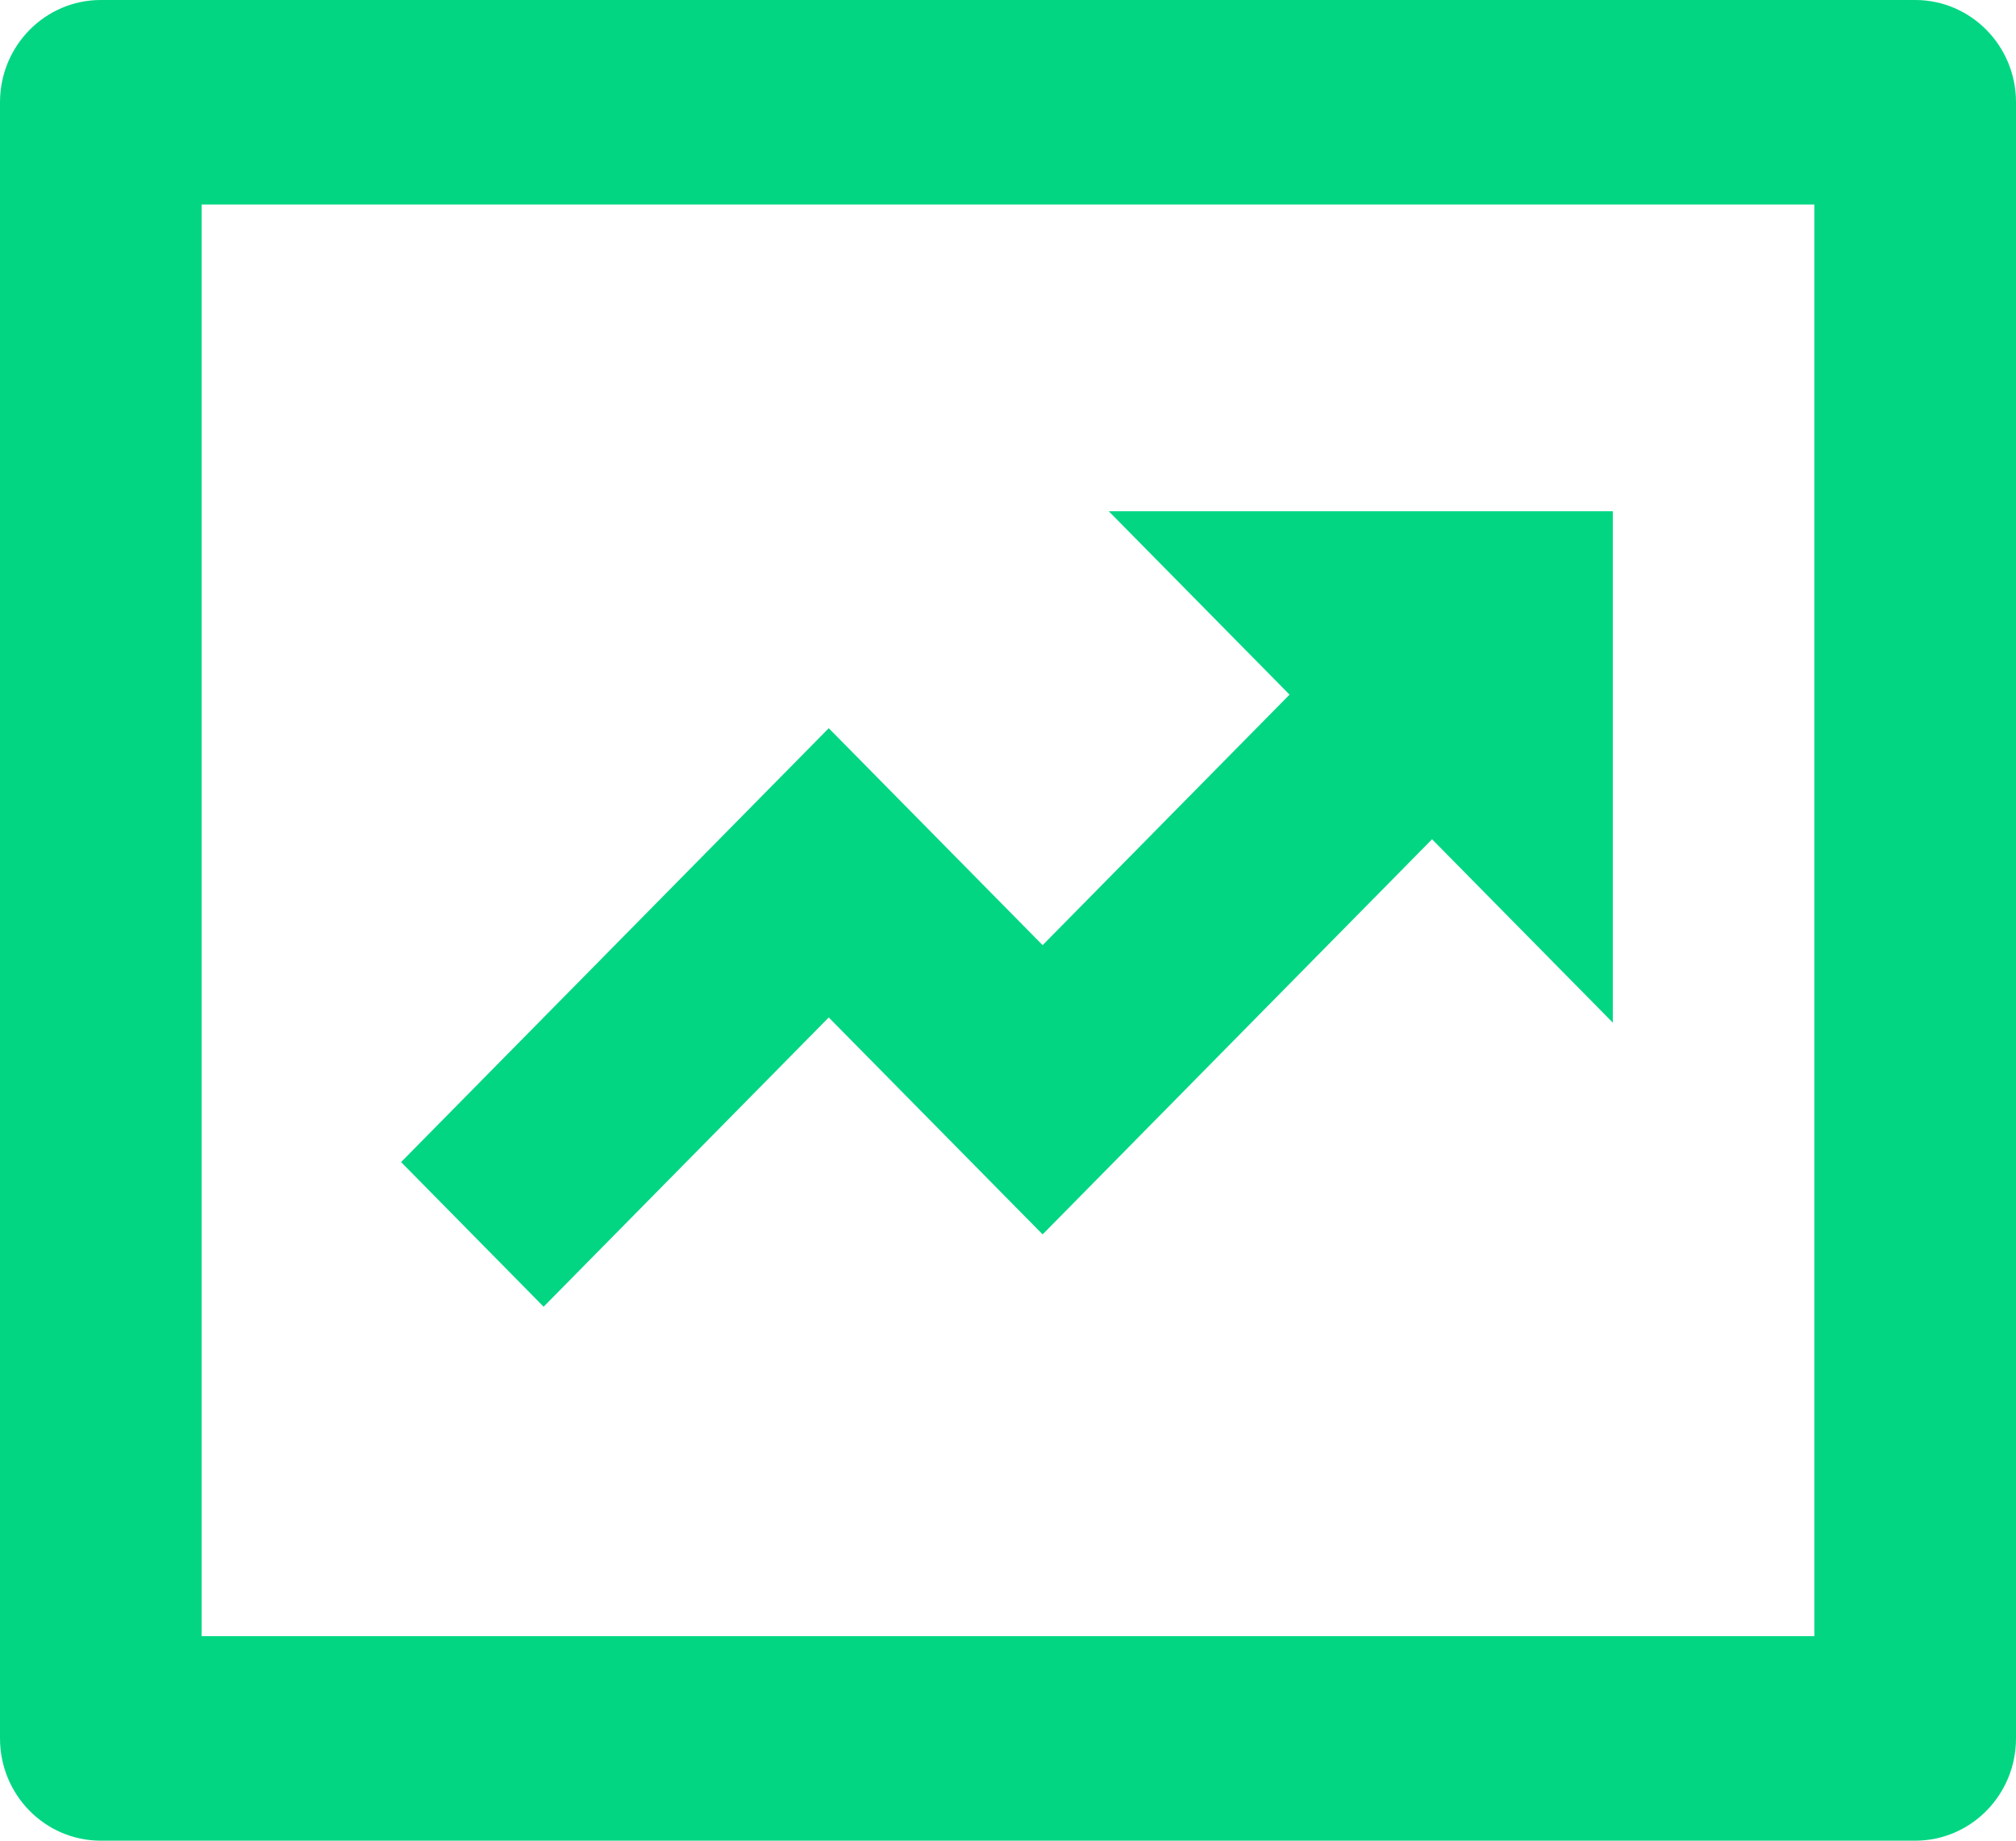
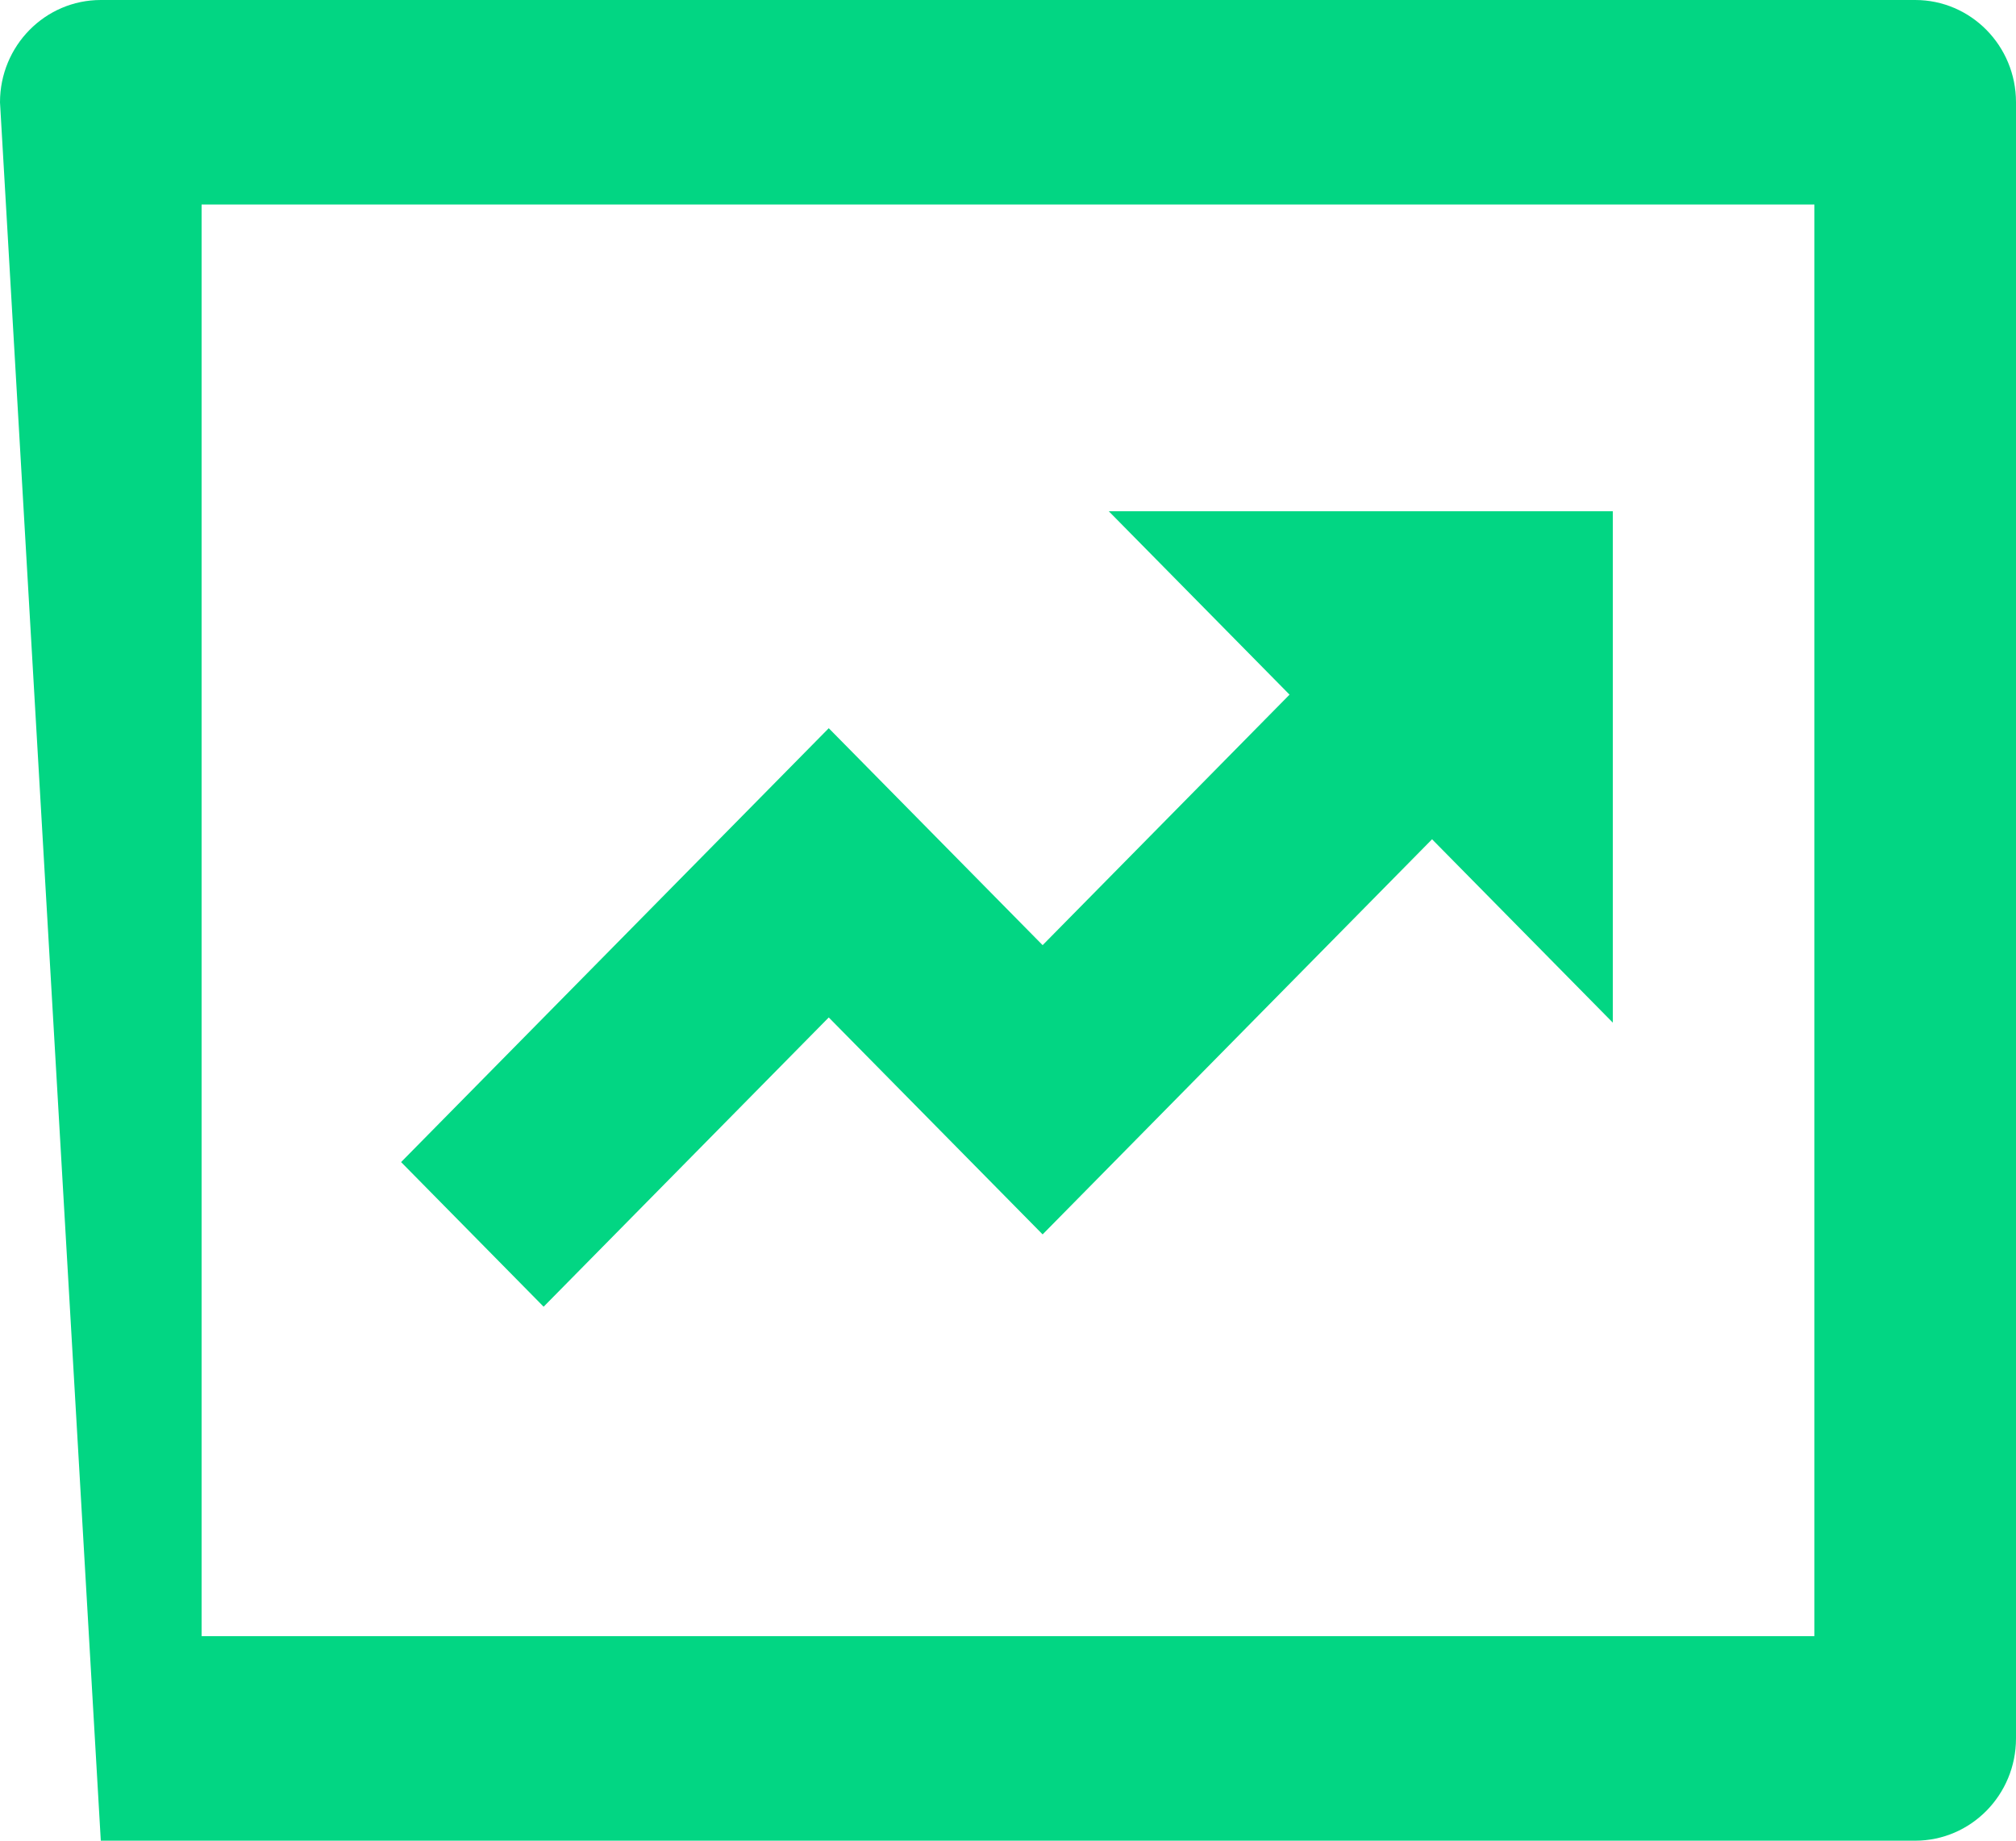
<svg xmlns="http://www.w3.org/2000/svg" width="23" height="21" viewBox="0 0 23 21">
-   <path fill="#02D683" d="M2.3,2.333 L2.3,18.667 L20.7,18.667 L20.7,2.333 L2.3,2.333 Z M1.15,0 L21.85,0 C22.485,0 23,0.522 23,1.167 L23,19.833 C23,20.478 22.485,21 21.85,21 L1.15,21 C0.515,21 0,20.478 0,19.833 L0,1.167 C0,0.522 0.515,0 1.15,0 Z M14.712,7.925 L12.65,5.833 L18.4,5.833 L18.4,11.667 L16.338,9.575 L11.895,14.083 L9.455,11.608 L6.202,14.908 L4.576,13.258 L9.455,8.308 L11.895,10.783 L14.712,7.925 Z" />
+   <path fill="#02D683" d="M2.3,2.333 L2.3,18.667 L20.7,18.667 L20.7,2.333 L2.3,2.333 Z M1.15,0 L21.85,0 C22.485,0 23,0.522 23,1.167 L23,19.833 C23,20.478 22.485,21 21.85,21 L1.15,21 L0,1.167 C0,0.522 0.515,0 1.15,0 Z M14.712,7.925 L12.65,5.833 L18.4,5.833 L18.4,11.667 L16.338,9.575 L11.895,14.083 L9.455,11.608 L6.202,14.908 L4.576,13.258 L9.455,8.308 L11.895,10.783 L14.712,7.925 Z" />
</svg>